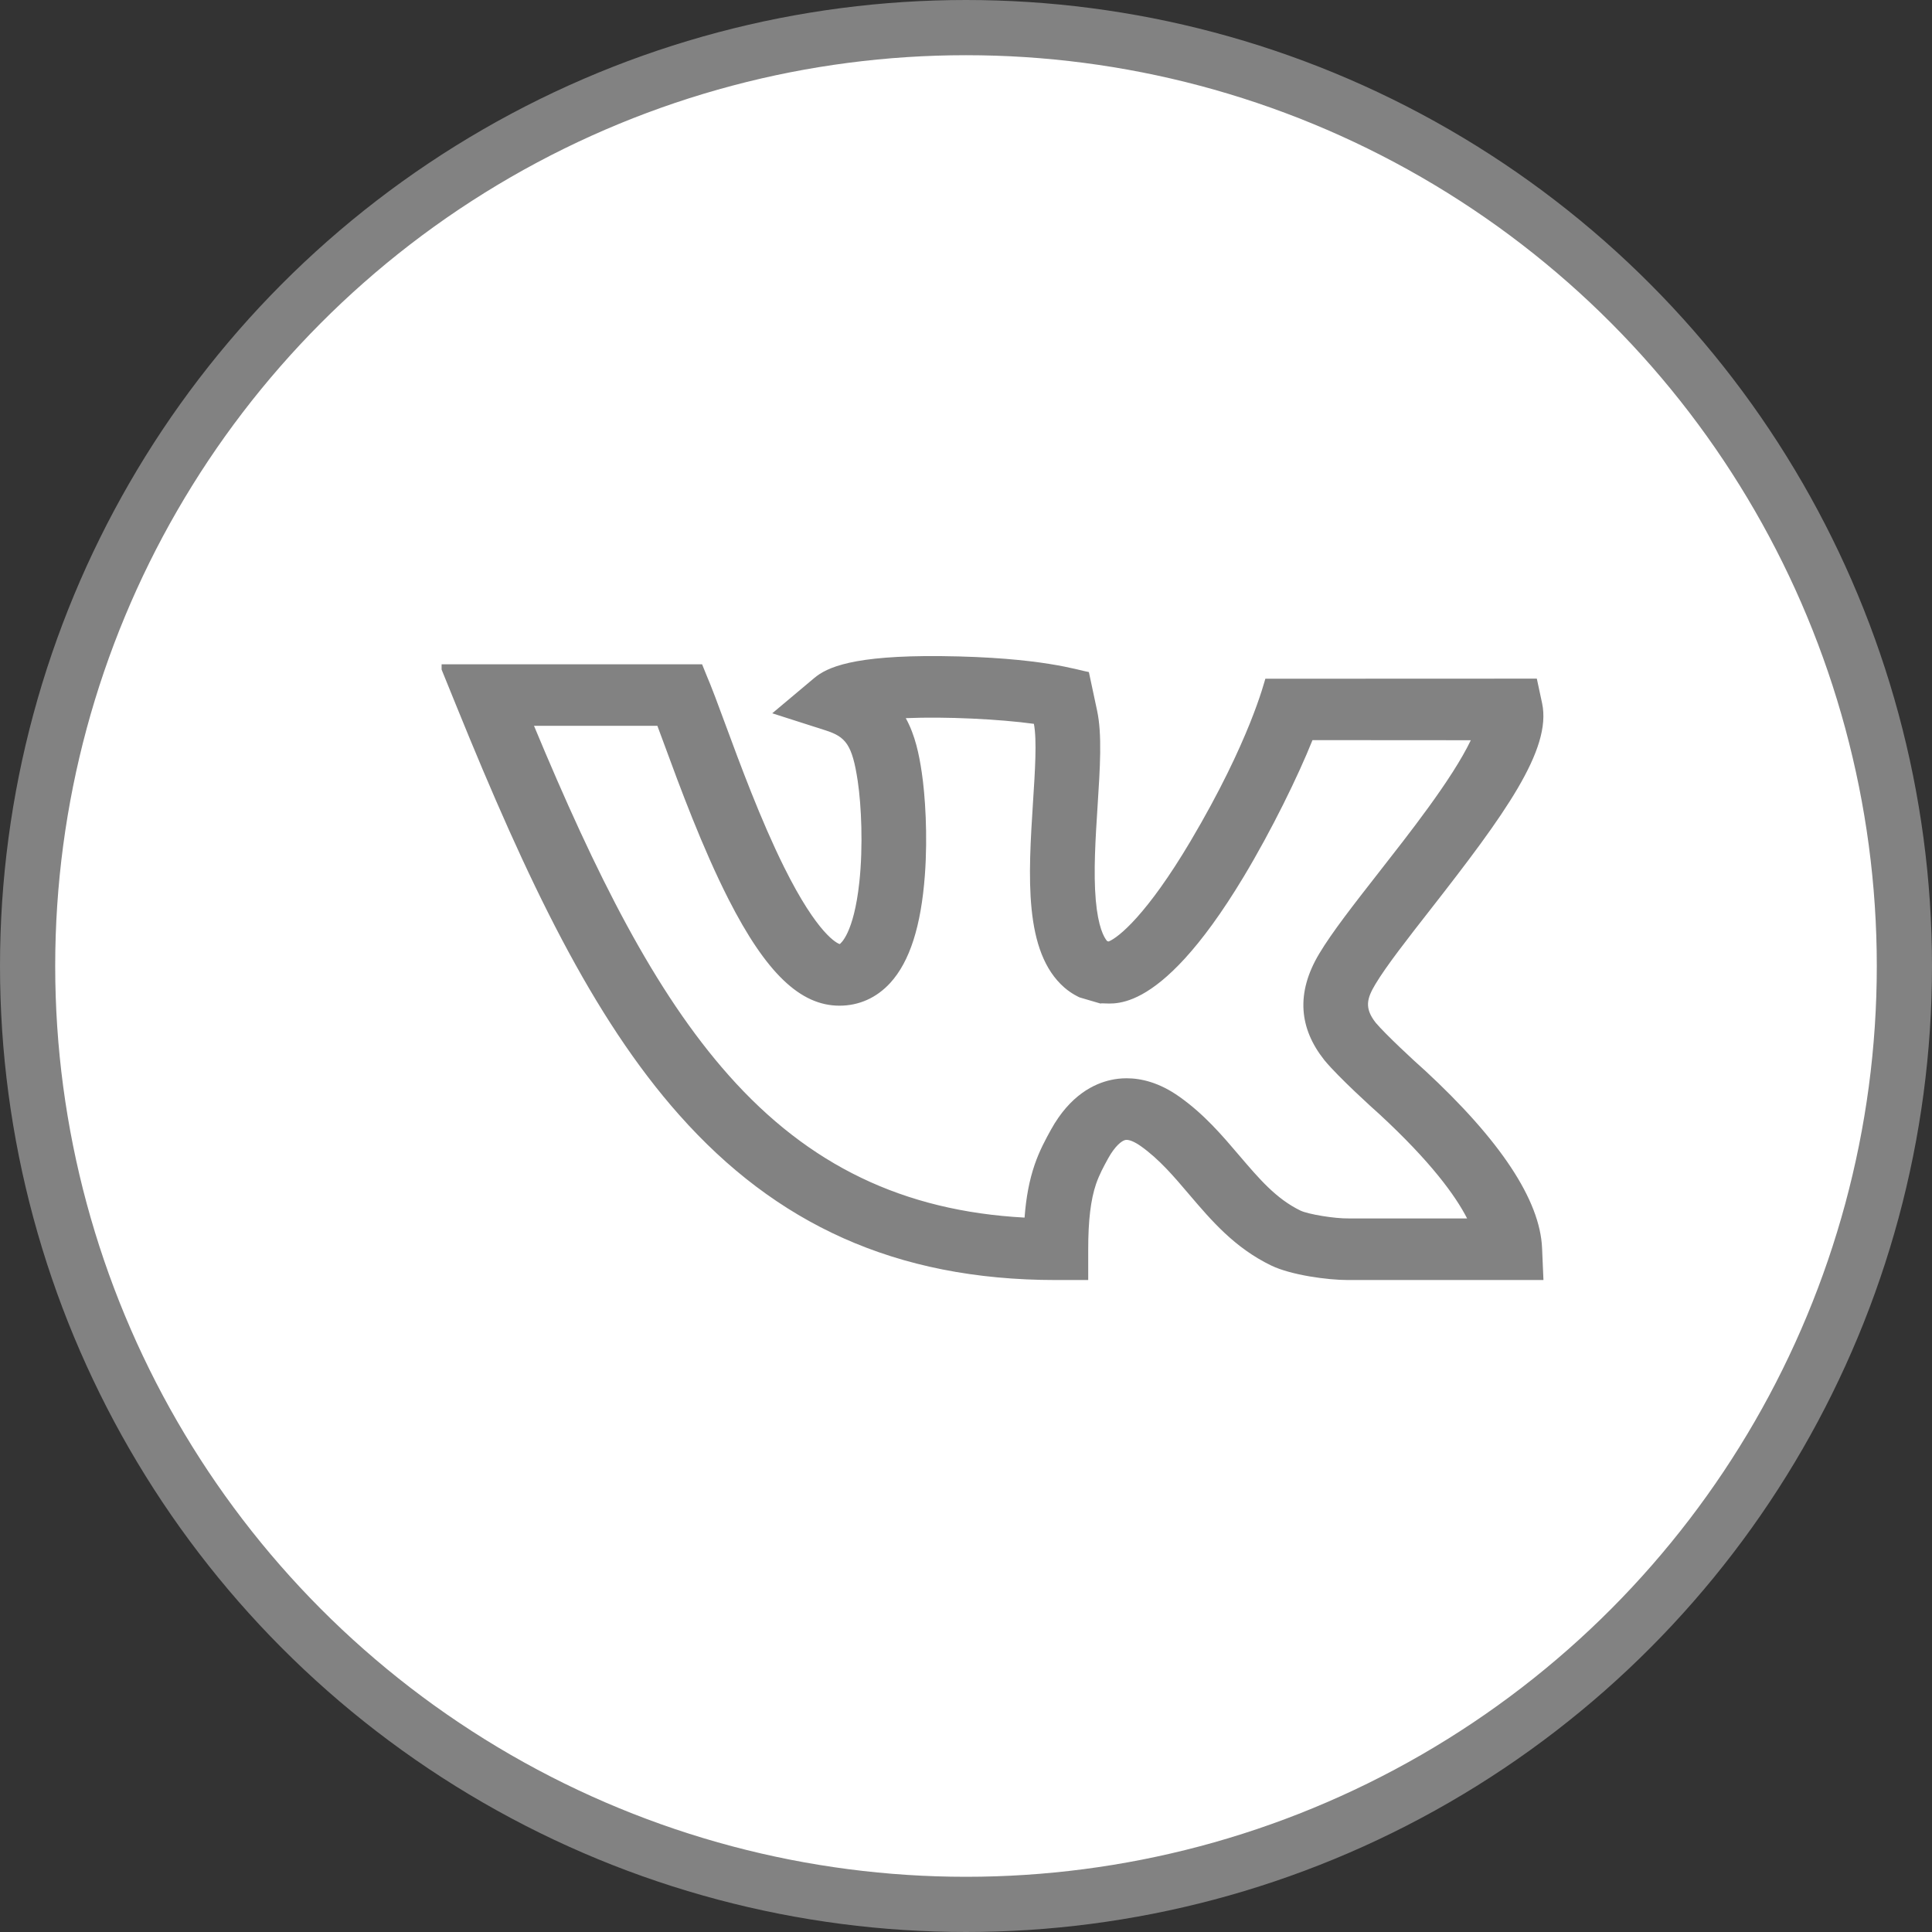
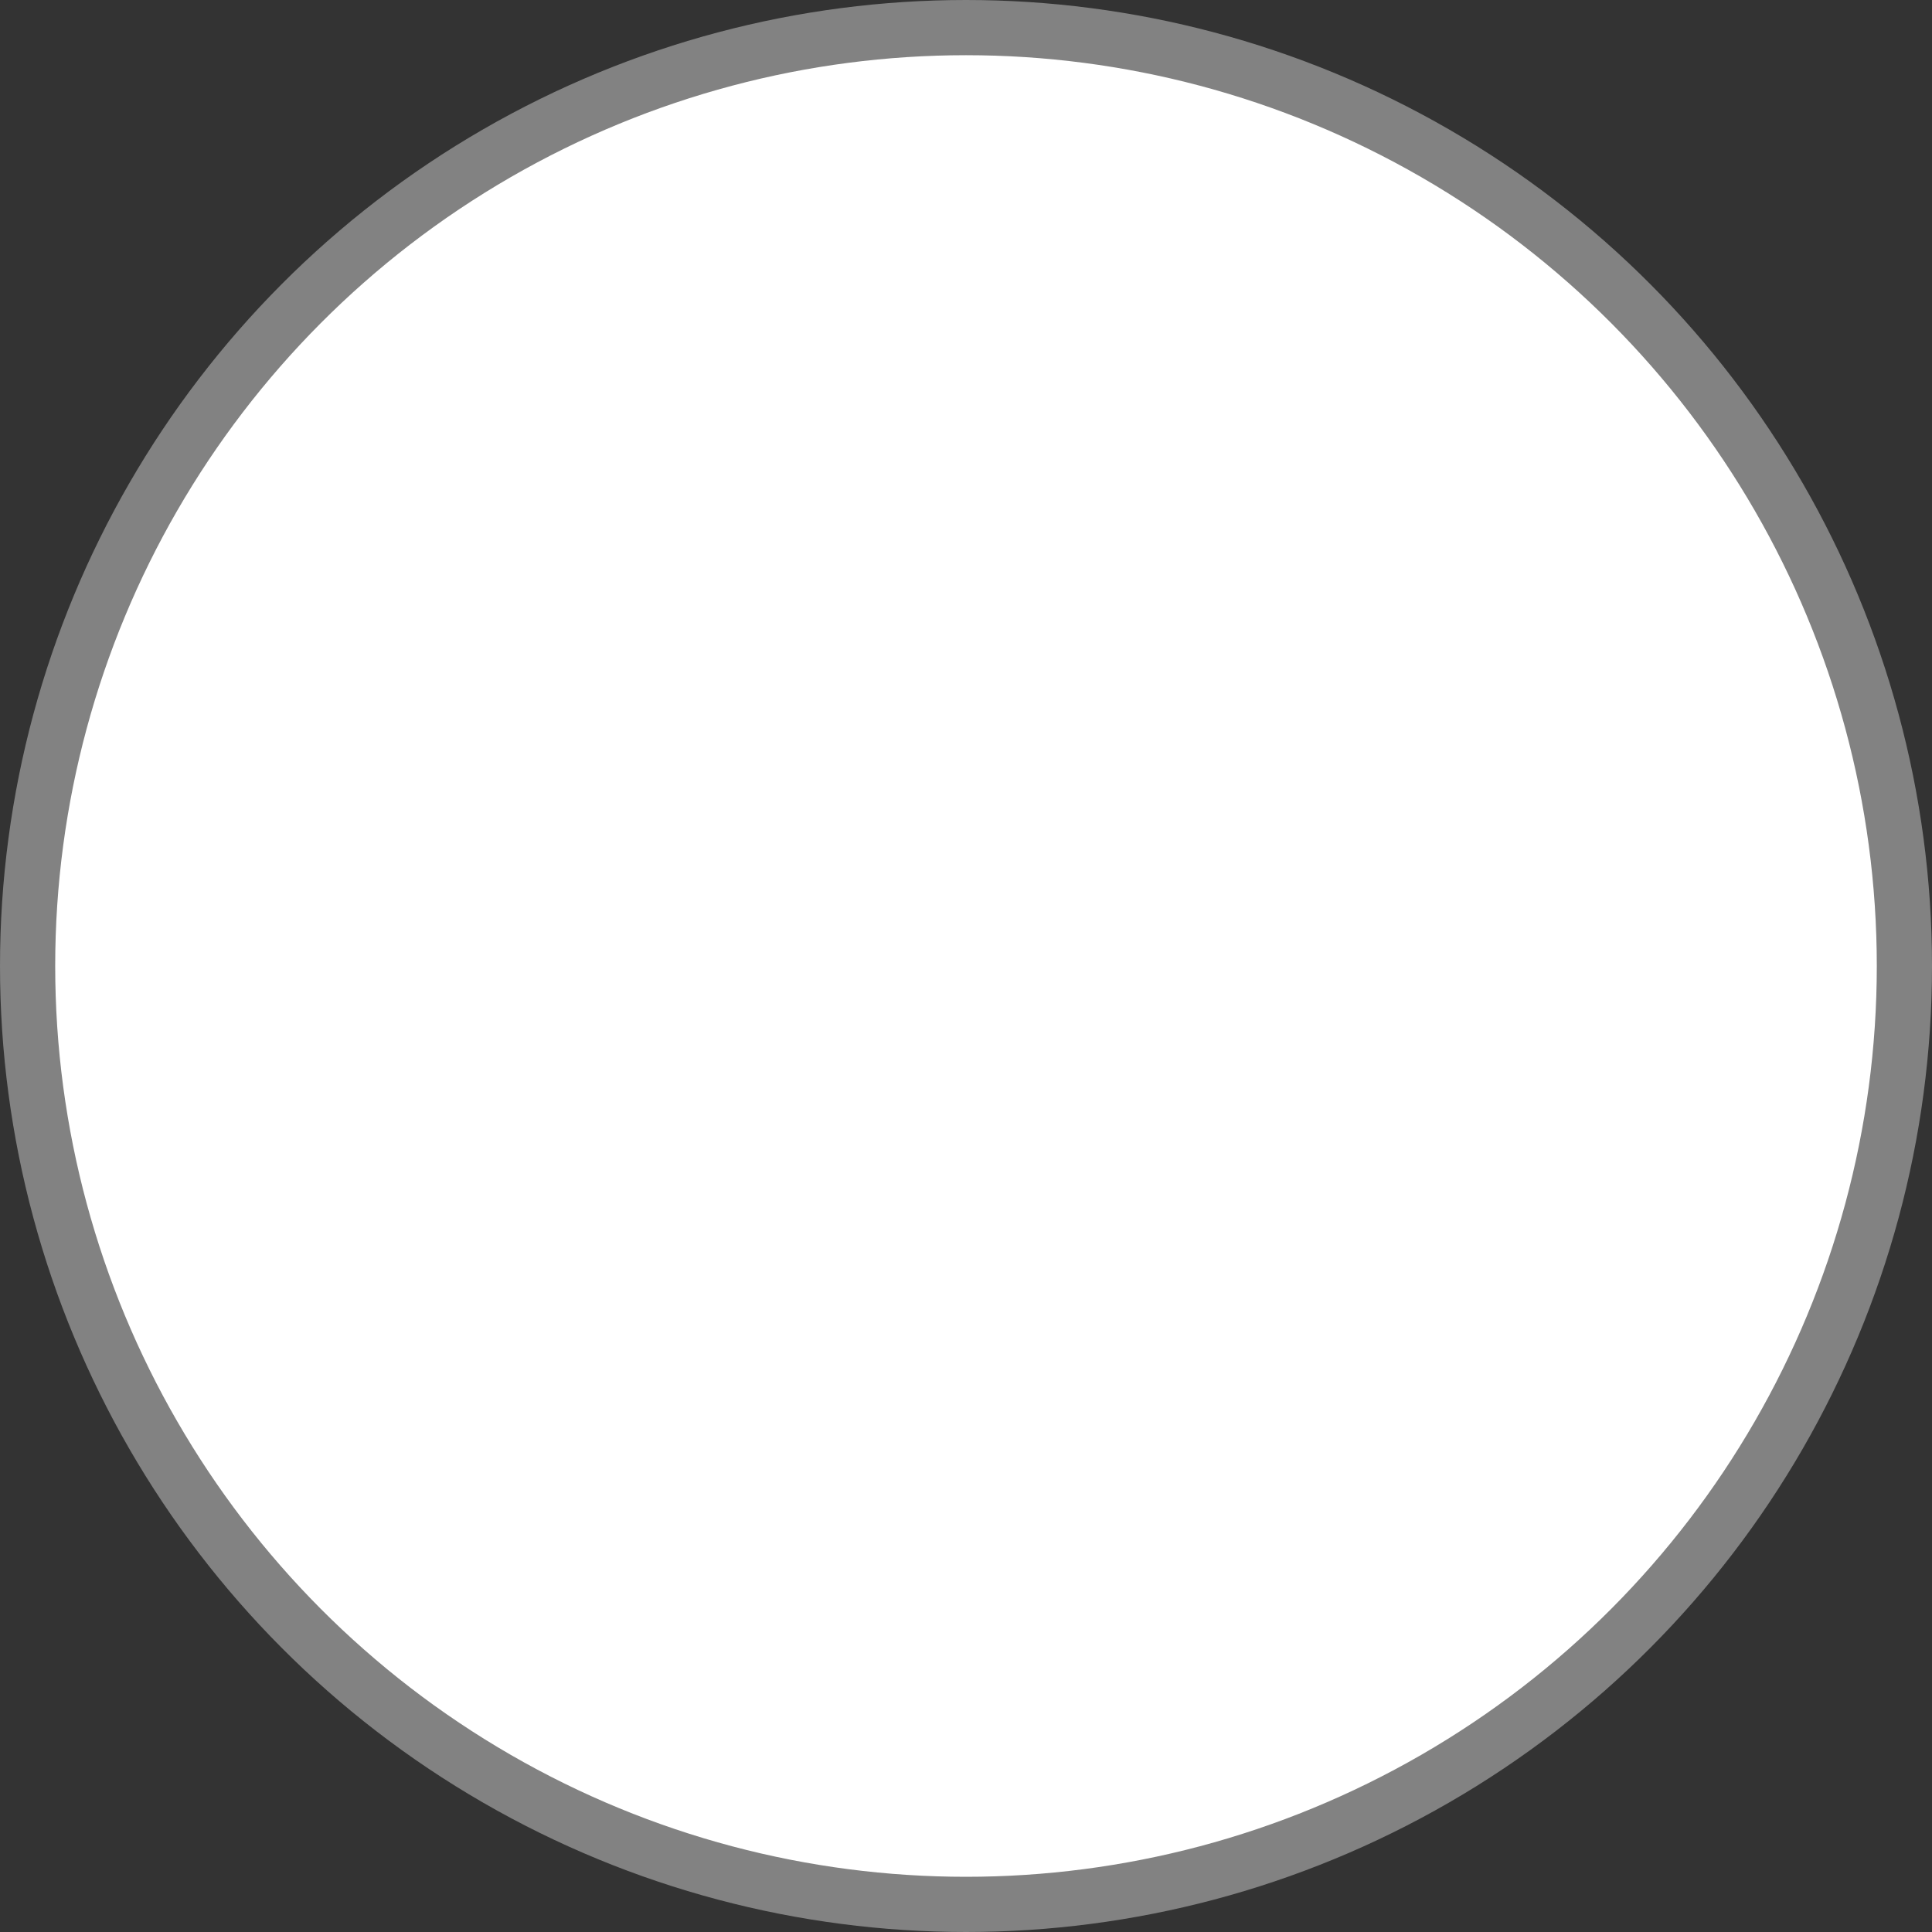
<svg xmlns="http://www.w3.org/2000/svg" width="35" height="35" viewBox="0 0 35 35" fill="none">
  <rect x="0" y="0" width="35" height="35" fill="#333333" stroke="none" />
  <circle cx="17.5" cy="17.5" r="17" fill="white" stroke="#828282" />
  <g clip-path="url(#clip0)">
-     <path d="M25.802 19.381L25.791 19.372C25.621 19.222 25.098 18.737 24.921 18.526C24.714 18.261 24.762 18.088 24.917 17.829C25.113 17.501 25.506 16.998 25.922 16.466C27.254 14.761 28.114 13.581 27.937 12.742L27.841 12.294L22.923 12.296C22.906 12.341 22.649 13.414 21.566 15.241C20.78 16.566 20.265 16.983 20.084 17.056L20.056 17.048C19.997 16.979 19.894 16.791 19.851 16.308C19.807 15.802 19.846 15.19 19.884 14.598C19.929 13.903 19.967 13.303 19.875 12.874L19.726 12.175C19.545 12.147 18.884 11.905 17.043 11.886C15.449 11.871 14.981 12.09 14.751 12.283L13.99 12.922L14.952 13.23C15.318 13.347 15.439 13.482 15.539 14.152C15.604 14.589 15.638 15.324 15.568 15.979C15.467 16.919 15.225 17.094 15.212 17.103C15.171 17.09 14.817 16.942 14.204 15.708C13.779 14.852 13.406 13.84 13.133 13.101C12.821 12.254 12.877 12.434 12.719 12.034L7.961 12.034L8.269 12.792C9.553 15.956 10.73 18.427 12.307 20.201C14.048 22.162 16.212 23.189 19.128 23.189H19.714V22.631C19.714 22.11 19.759 21.734 19.856 21.449C19.916 21.276 19.994 21.133 20.077 20.982C20.2 20.761 20.321 20.666 20.386 20.652C20.446 20.639 20.55 20.681 20.666 20.763C20.999 20.999 21.264 21.31 21.543 21.639C21.947 22.113 22.365 22.604 23.027 22.925C23.389 23.1 24.052 23.189 24.418 23.189C24.514 23.189 27.957 23.189 27.961 23.189L27.936 22.608C27.898 21.74 27.18 20.654 25.802 19.381ZM24.44 22.073H24.431C24.179 22.077 23.699 21.998 23.559 21.931C23.118 21.717 22.811 21.355 22.454 20.937C22.141 20.569 21.817 20.188 21.367 19.869C21.003 19.61 20.672 19.534 20.409 19.534C20.304 19.534 20.209 19.546 20.129 19.564C19.824 19.629 19.387 19.838 19.041 20.462C18.943 20.64 18.832 20.841 18.742 21.104C18.648 21.38 18.589 21.686 18.561 22.058C16.364 21.939 14.65 21.112 13.202 19.481C11.855 17.965 10.796 15.844 9.674 13.149C9.755 13.149 11.789 13.149 11.909 13.149C11.946 13.248 11.986 13.356 12.028 13.47C12.321 14.267 12.724 15.359 13.198 16.291C13.877 17.624 14.497 18.219 15.208 18.219C15.563 18.219 15.881 18.076 16.129 17.805C16.481 17.418 16.686 16.78 16.755 15.854C16.809 15.124 16.759 14.397 16.699 13.996C16.65 13.666 16.58 13.32 16.409 13.01C17.137 12.979 18.113 13.028 18.73 13.113C18.787 13.404 18.75 13.976 18.714 14.53C18.629 15.867 18.541 17.247 19.284 17.892C19.415 18.006 19.553 18.067 19.558 18.069L19.936 18.18C20.082 18.137 20.928 18.545 22.529 15.885C23.042 15.032 23.52 14.05 23.777 13.408C24.374 13.407 26.407 13.409 26.645 13.41C26.307 14.118 25.506 15.129 24.982 15.8C24.525 16.385 24.13 16.89 23.899 17.277C23.469 17.995 23.541 18.636 23.989 19.201L23.996 19.21C24.246 19.513 24.863 20.073 24.991 20.186C25.919 21.044 26.366 21.659 26.578 22.073H24.44V22.073Z" fill="#828282" />
+     <path d="M25.802 19.381L25.791 19.372C25.621 19.222 25.098 18.737 24.921 18.526C24.714 18.261 24.762 18.088 24.917 17.829C25.113 17.501 25.506 16.998 25.922 16.466C27.254 14.761 28.114 13.581 27.937 12.742L27.841 12.294L22.923 12.296C22.906 12.341 22.649 13.414 21.566 15.241C20.78 16.566 20.265 16.983 20.084 17.056L20.056 17.048C19.997 16.979 19.894 16.791 19.851 16.308C19.807 15.802 19.846 15.19 19.884 14.598C19.929 13.903 19.967 13.303 19.875 12.874L19.726 12.175C19.545 12.147 18.884 11.905 17.043 11.886C15.449 11.871 14.981 12.09 14.751 12.283L13.99 12.922L14.952 13.23C15.318 13.347 15.439 13.482 15.539 14.152C15.604 14.589 15.638 15.324 15.568 15.979C15.467 16.919 15.225 17.094 15.212 17.103C15.171 17.09 14.817 16.942 14.204 15.708C13.779 14.852 13.406 13.84 13.133 13.101C12.821 12.254 12.877 12.434 12.719 12.034L7.961 12.034L8.269 12.792C9.553 15.956 10.73 18.427 12.307 20.201C14.048 22.162 16.212 23.189 19.128 23.189H19.714V22.631C19.714 22.11 19.759 21.734 19.856 21.449C20.2 20.761 20.321 20.666 20.386 20.652C20.446 20.639 20.55 20.681 20.666 20.763C20.999 20.999 21.264 21.31 21.543 21.639C21.947 22.113 22.365 22.604 23.027 22.925C23.389 23.1 24.052 23.189 24.418 23.189C24.514 23.189 27.957 23.189 27.961 23.189L27.936 22.608C27.898 21.74 27.18 20.654 25.802 19.381ZM24.44 22.073H24.431C24.179 22.077 23.699 21.998 23.559 21.931C23.118 21.717 22.811 21.355 22.454 20.937C22.141 20.569 21.817 20.188 21.367 19.869C21.003 19.61 20.672 19.534 20.409 19.534C20.304 19.534 20.209 19.546 20.129 19.564C19.824 19.629 19.387 19.838 19.041 20.462C18.943 20.64 18.832 20.841 18.742 21.104C18.648 21.38 18.589 21.686 18.561 22.058C16.364 21.939 14.65 21.112 13.202 19.481C11.855 17.965 10.796 15.844 9.674 13.149C9.755 13.149 11.789 13.149 11.909 13.149C11.946 13.248 11.986 13.356 12.028 13.47C12.321 14.267 12.724 15.359 13.198 16.291C13.877 17.624 14.497 18.219 15.208 18.219C15.563 18.219 15.881 18.076 16.129 17.805C16.481 17.418 16.686 16.78 16.755 15.854C16.809 15.124 16.759 14.397 16.699 13.996C16.65 13.666 16.58 13.32 16.409 13.01C17.137 12.979 18.113 13.028 18.73 13.113C18.787 13.404 18.75 13.976 18.714 14.53C18.629 15.867 18.541 17.247 19.284 17.892C19.415 18.006 19.553 18.067 19.558 18.069L19.936 18.18C20.082 18.137 20.928 18.545 22.529 15.885C23.042 15.032 23.52 14.05 23.777 13.408C24.374 13.407 26.407 13.409 26.645 13.41C26.307 14.118 25.506 15.129 24.982 15.8C24.525 16.385 24.13 16.89 23.899 17.277C23.469 17.995 23.541 18.636 23.989 19.201L23.996 19.21C24.246 19.513 24.863 20.073 24.991 20.186C25.919 21.044 26.366 21.659 26.578 22.073H24.44V22.073Z" fill="#828282" />
  </g>
  <defs>
    <clipPath id="clip0">
-       <rect width="20" height="19" fill="white" transform="translate(8 8)" />
-     </clipPath>
+       </clipPath>
  </defs>
</svg>